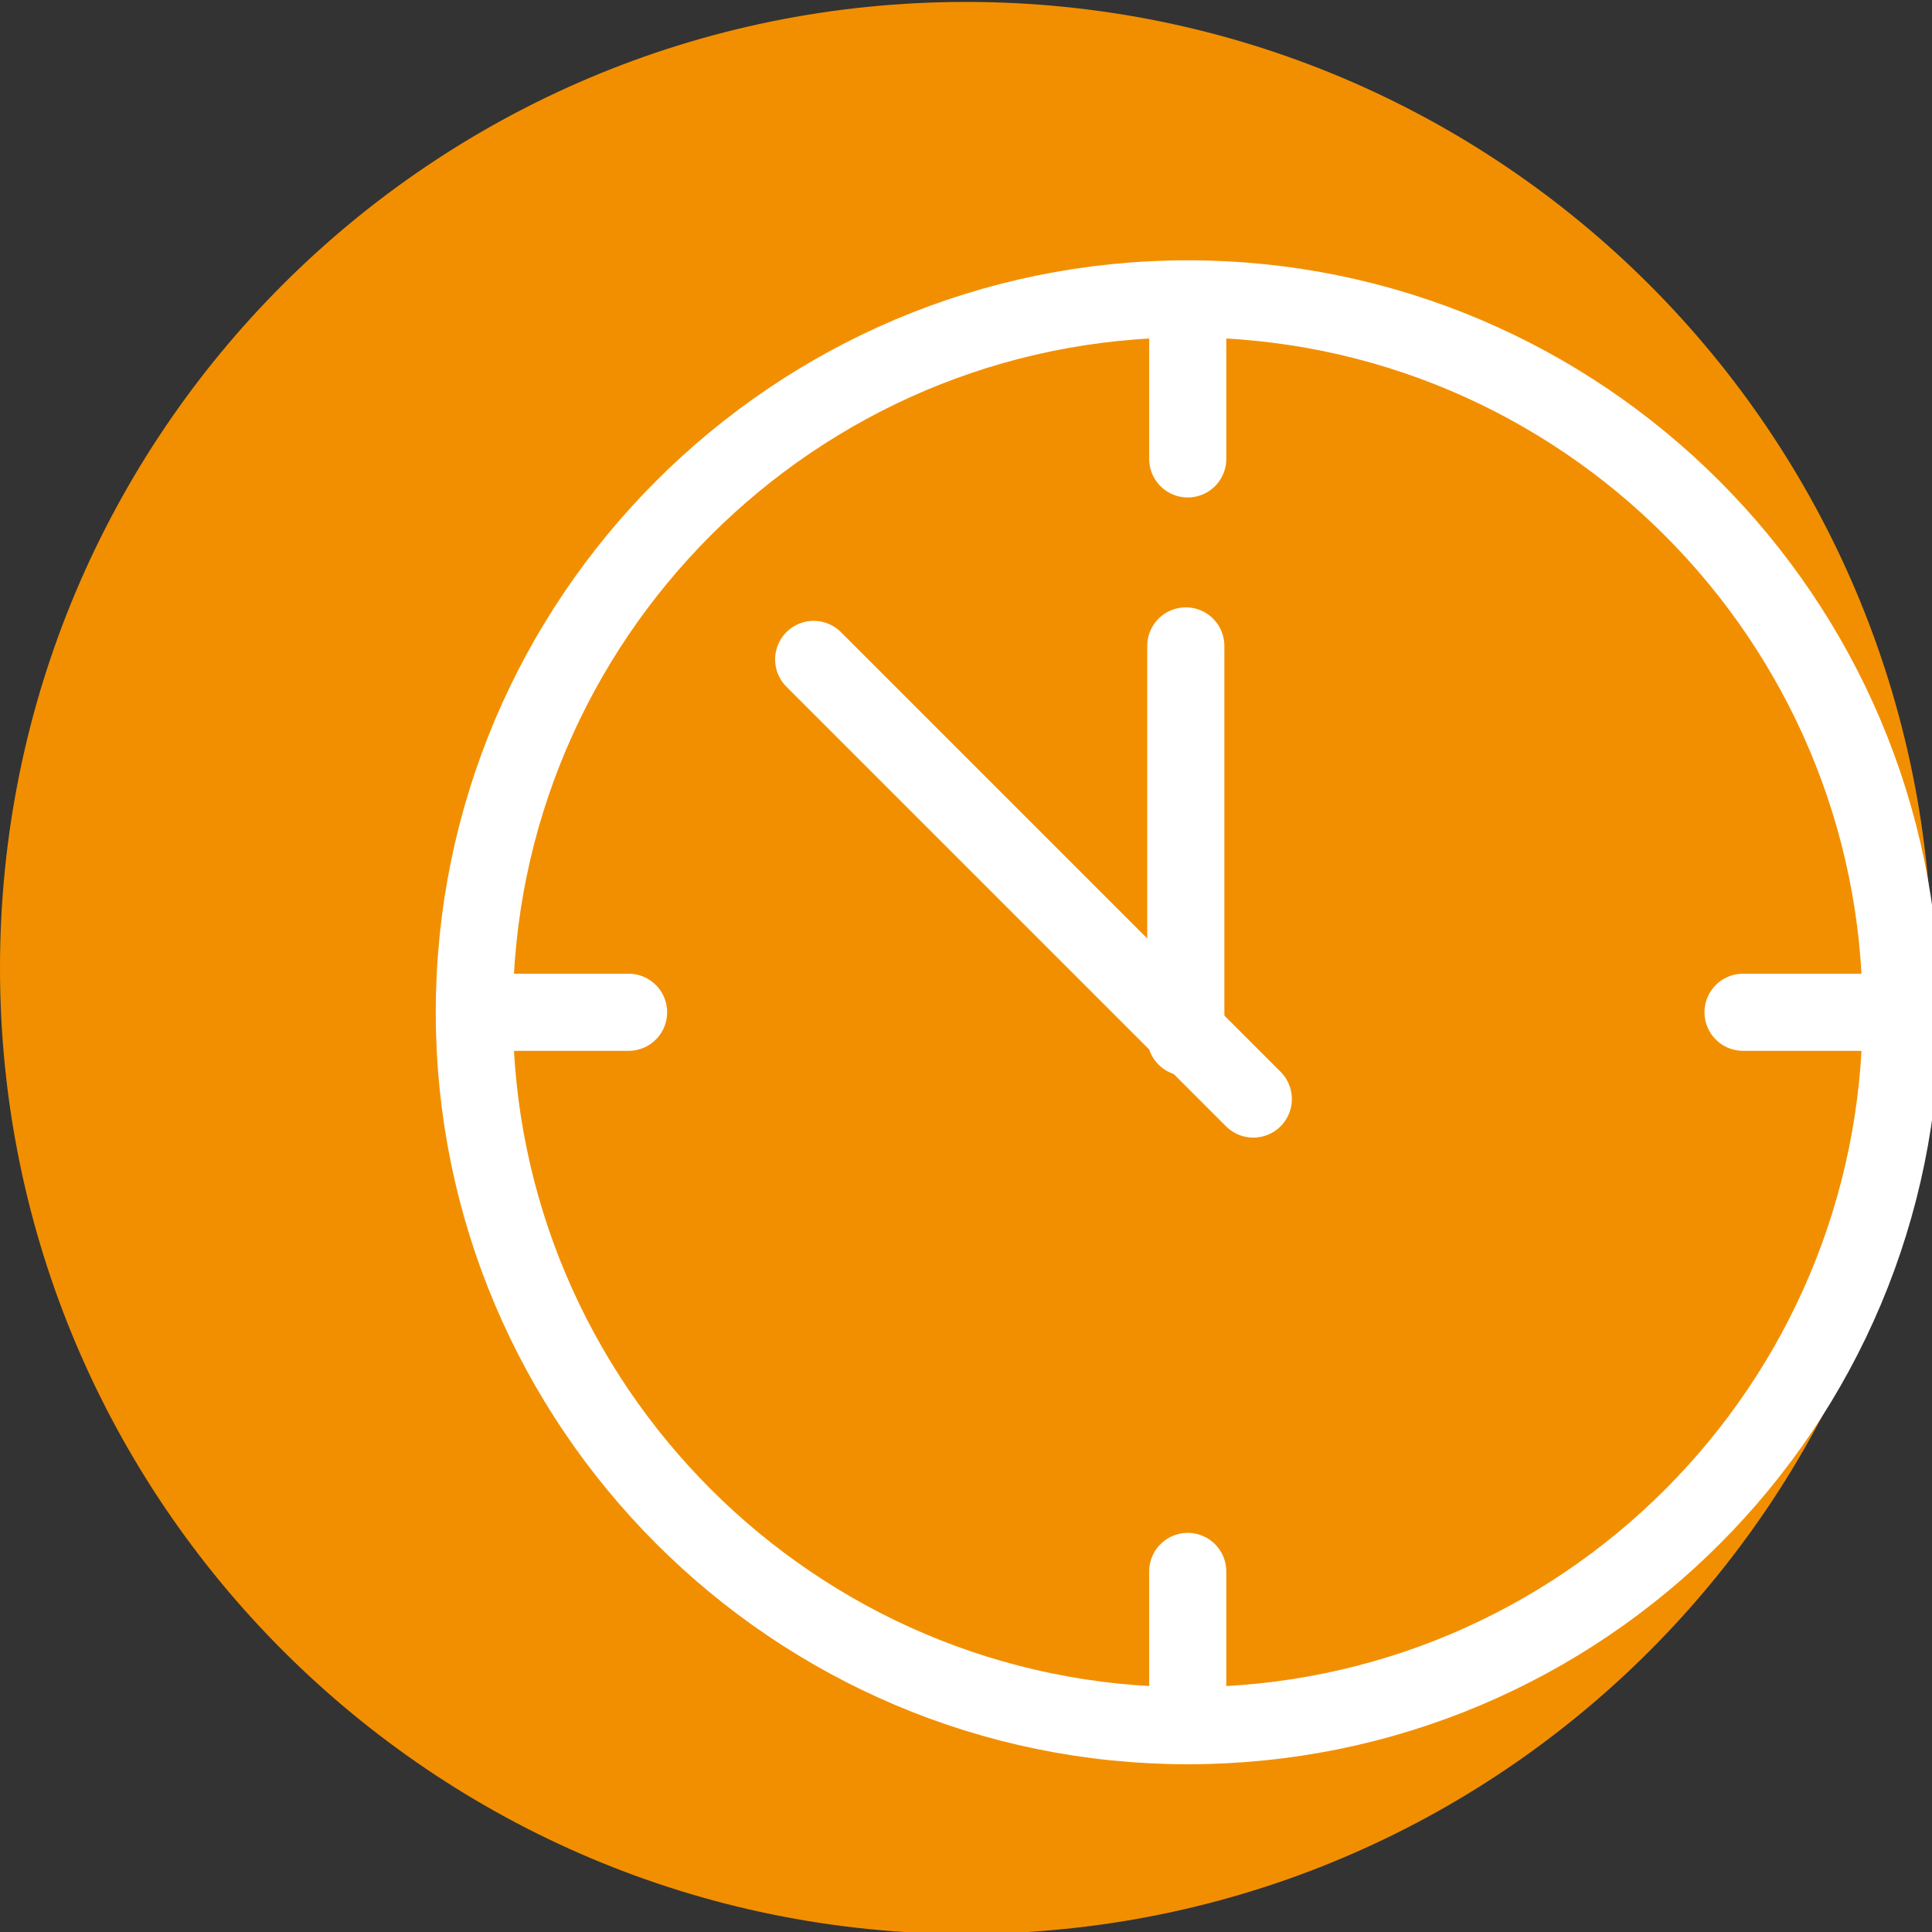
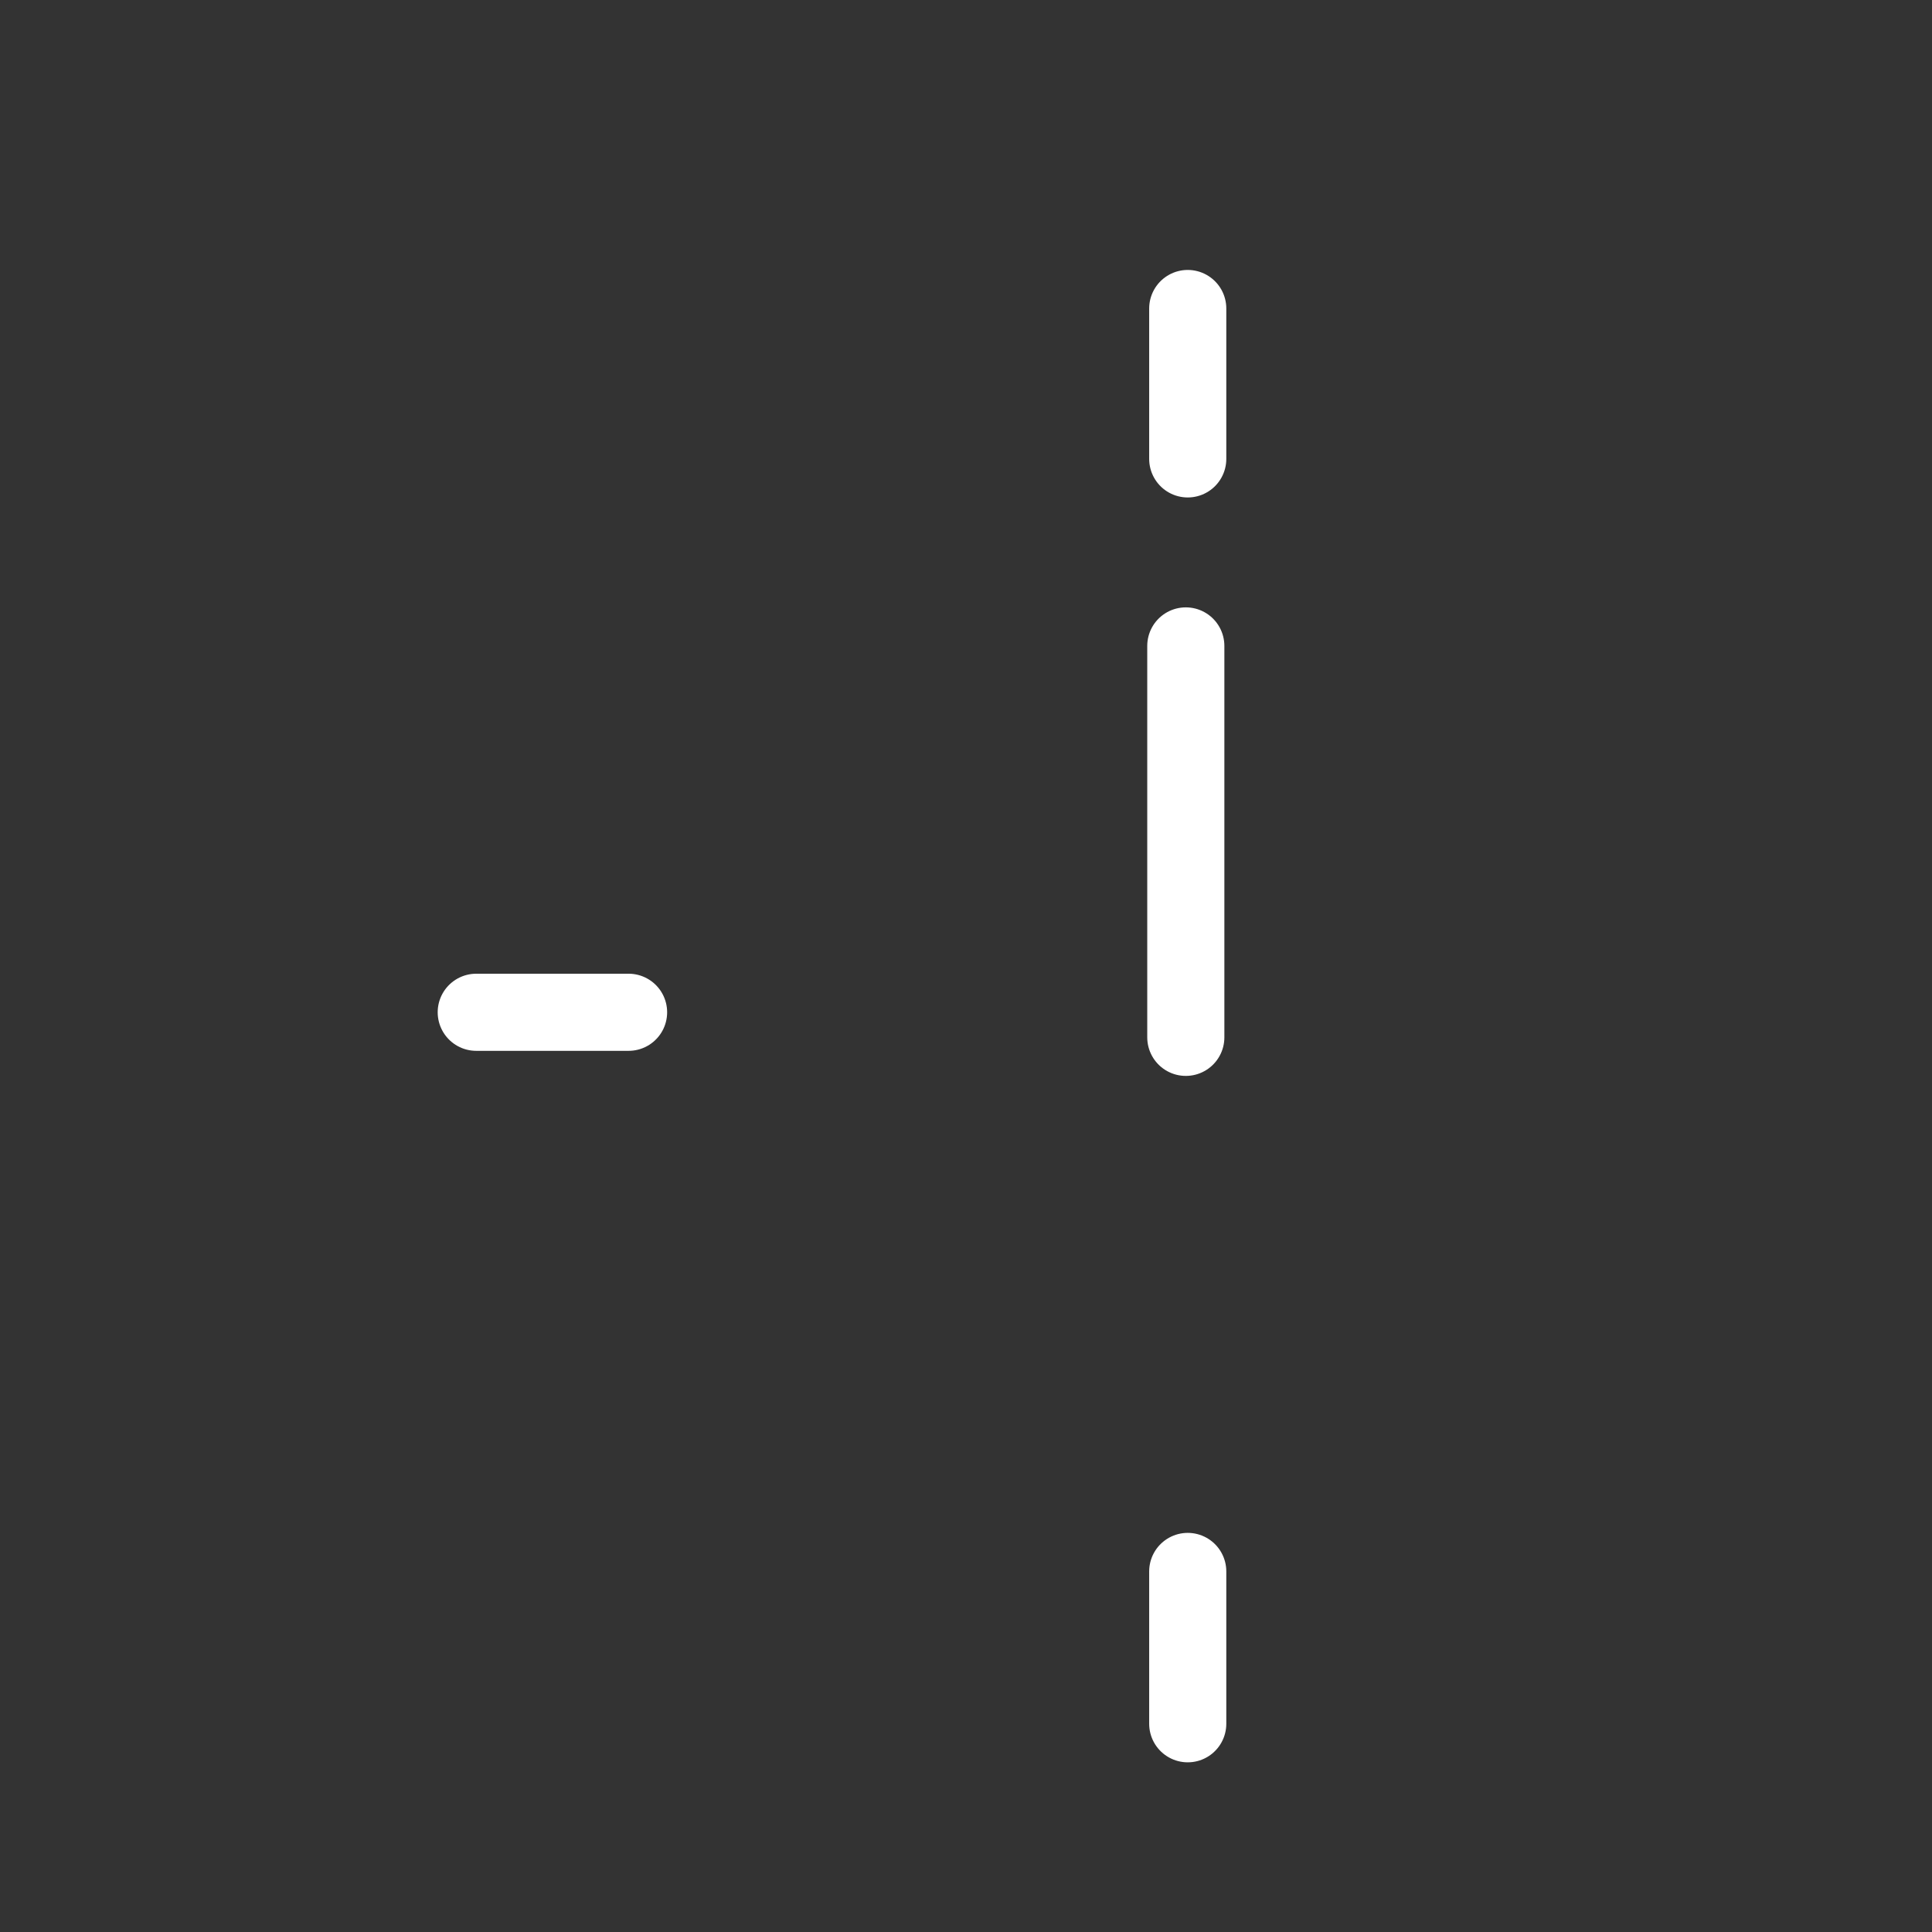
<svg xmlns="http://www.w3.org/2000/svg" xmlns:xlink="http://www.w3.org/1999/xlink" version="1.1" id="Ebene_3" x="0px" y="0px" viewBox="0 0 100.2 100.2" style="enable-background:new 0 0 100.2 100.2;" xml:space="preserve">
  <rect x="0" y="0" width="100.2" height="100.2" fill="#333333" stroke="none" />
  <style type="text/css">
	.st0{clip-path:url(#SVGID_2_);fill:#F28F00;}
	.st1{fill:none;stroke:#FFFFFF;stroke-width:4;stroke-linecap:round;stroke-linejoin:round;}
	.st2{clip-path:url(#SVGID_4_);fill:none;stroke:#FFFFFF;stroke-width:4;stroke-linecap:round;stroke-linejoin:round;}
</style>
  <g>
    <defs>
-       <rect id="SVGID_1_" x="0" y="0.1" width="100.6" height="100.2" />
-     </defs>
+       </defs>
    <clipPath id="SVGID_2_">
      <use xlink:href="#SVGID_1_" style="overflow:visible;" />
    </clipPath>
    <path class="st0" d="M50.1,100.3c27.7,0,50.1-22.4,50.1-50.1c0-27.7-22.4-50.1-50.1-50.1S0,22.5,0,50.2   C0,77.9,22.5,100.3,50.1,100.3" />
  </g>
  <g>
-     <line class="st1" x1="42.2" y1="34.2" x2="65" y2="57" />
    <line class="st1" x1="61.5" y1="53.8" x2="61.5" y2="33.5" />
    <line class="st1" x1="24.7" y1="52.5" x2="32.6" y2="52.5" />
    <g>
      <defs>
-         <rect id="SVGID_3_" x="0" y="0.1" width="100.6" height="100.2" />
-       </defs>
+         </defs>
      <clipPath id="SVGID_4_">
        <use xlink:href="#SVGID_3_" style="overflow:visible;" />
      </clipPath>
      <line class="st2" x1="90.4" y1="52.5" x2="98.2" y2="52.5" />
    </g>
    <line class="st1" x1="61.6" y1="16" x2="61.6" y2="23.8" />
-     <path class="st1" d="M61.6,89.5c20.5,0,37-16.6,37-37c0-20.4-16.6-37-37-37s-37,16.6-37,37C24.6,72.9,41.2,89.5,61.6,89.5z" />
    <line class="st1" x1="61.6" y1="81.5" x2="61.6" y2="89.4" />
  </g>
</svg>